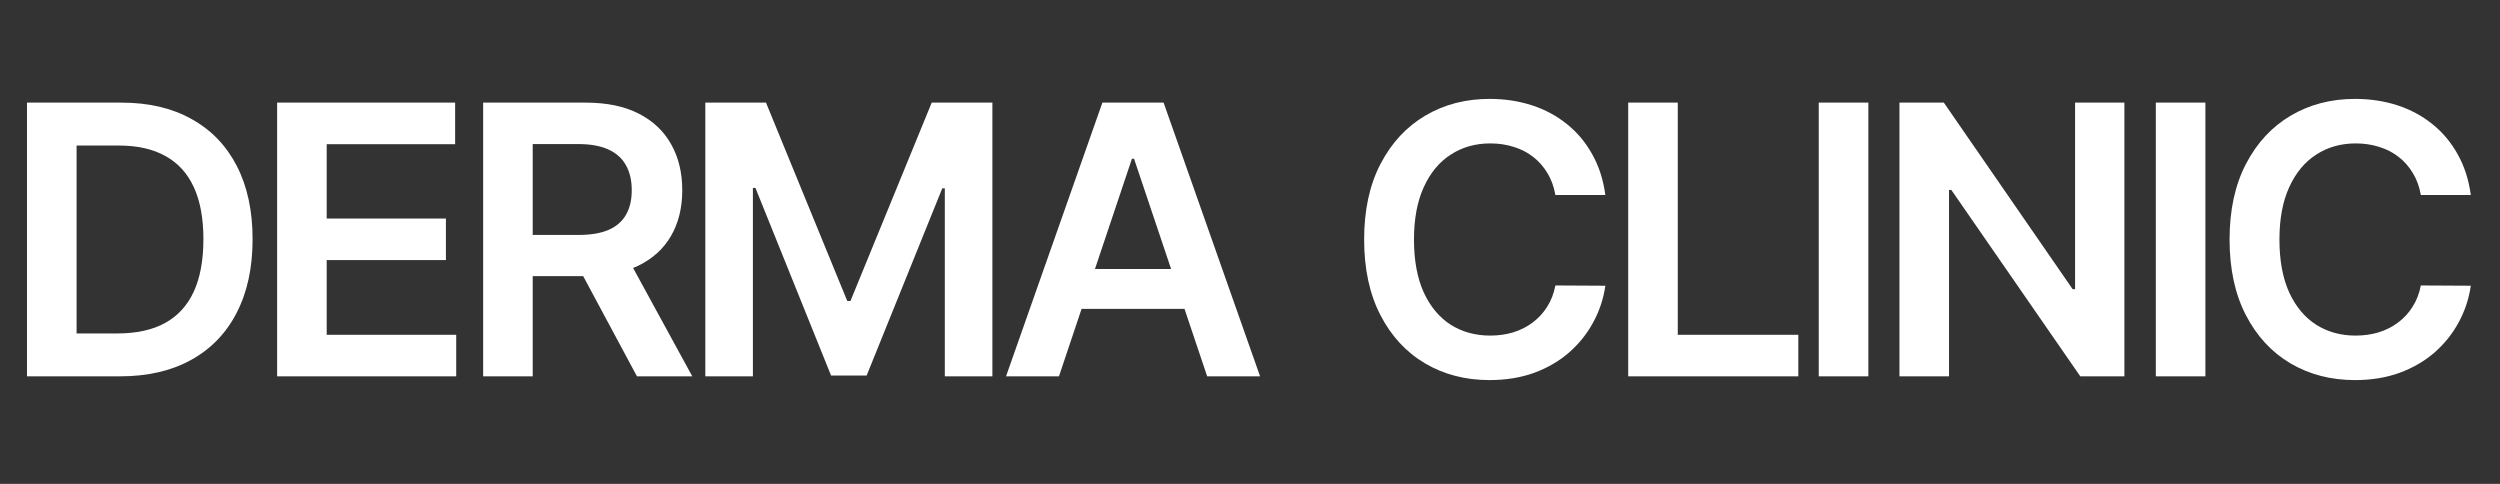
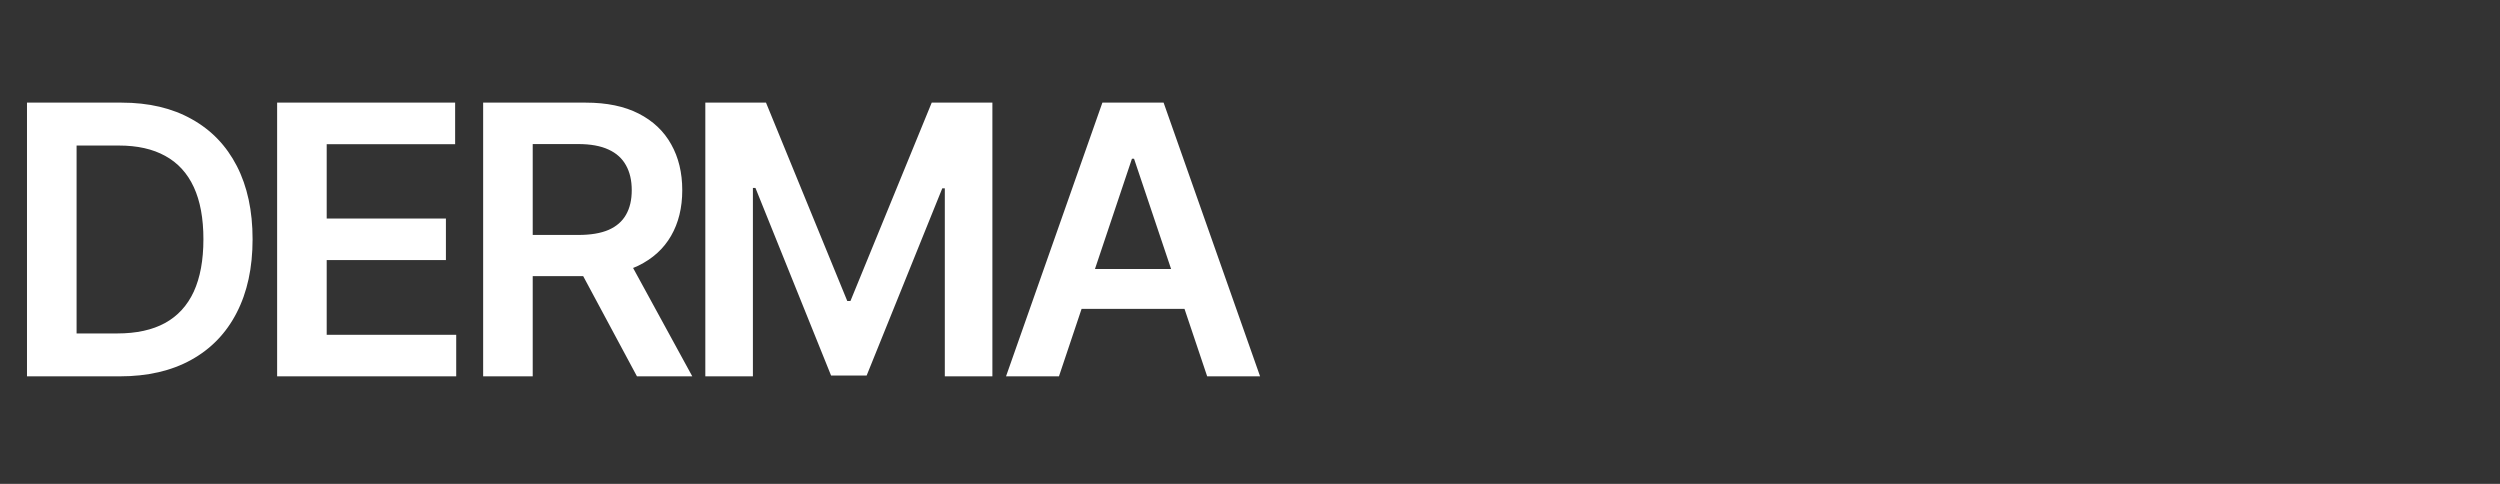
<svg xmlns="http://www.w3.org/2000/svg" width="93" height="18" viewBox="0 0 93 18" fill="none">
  <rect x="0" y="0" width="93" height="18" fill="#333333" stroke="none" />
  <path d="M4.455 14H1.004V3.818H4.524C5.535 3.818 6.403 4.022 7.129 4.43C7.858 4.834 8.419 5.416 8.81 6.175C9.201 6.934 9.396 7.842 9.396 8.899C9.396 9.96 9.199 10.871 8.805 11.633C8.414 12.396 7.848 12.981 7.109 13.389C6.374 13.796 5.489 14 4.455 14ZM2.849 12.404H4.365C5.074 12.404 5.666 12.275 6.14 12.016C6.614 11.755 6.97 11.365 7.209 10.848C7.447 10.328 7.567 9.678 7.567 8.899C7.567 8.12 7.447 7.474 7.209 6.96C6.97 6.443 6.617 6.057 6.15 5.802C5.686 5.543 5.109 5.414 4.42 5.414H2.849V12.404ZM10.309 14V3.818H16.931V5.364H12.153V8.129H16.588V9.675H12.153V12.454H16.971V14H10.309ZM17.973 14V3.818H21.791C22.573 3.818 23.229 3.954 23.76 4.226C24.293 4.498 24.696 4.879 24.968 5.369C25.243 5.857 25.38 6.425 25.38 7.075C25.38 7.728 25.241 8.294 24.963 8.775C24.688 9.252 24.282 9.622 23.745 9.884C23.208 10.142 22.548 10.271 21.766 10.271H19.047V8.74H21.517C21.975 8.74 22.349 8.677 22.641 8.551C22.933 8.422 23.148 8.235 23.287 7.989C23.43 7.741 23.501 7.436 23.501 7.075C23.501 6.713 23.43 6.405 23.287 6.15C23.145 5.891 22.928 5.696 22.636 5.563C22.344 5.427 21.968 5.359 21.508 5.359H19.817V14H17.973ZM23.233 9.386L25.753 14H23.695L21.219 9.386H23.233ZM26.238 3.818H28.495L31.518 11.196H31.637L34.66 3.818H36.917V14H35.147V7.005H35.053L32.239 13.97H30.916L28.102 6.99H28.008V14H26.238V3.818ZM39.393 14H37.424L41.009 3.818H43.286L46.875 14H44.907L42.187 5.906H42.108L39.393 14ZM39.458 10.008H44.827V11.489H39.458V10.008Z" fill="white" />
-   <path d="M59.719 7.254H57.86C57.807 6.949 57.709 6.678 57.567 6.443C57.424 6.205 57.247 6.002 57.035 5.837C56.823 5.671 56.581 5.547 56.309 5.464C56.041 5.378 55.751 5.335 55.439 5.335C54.885 5.335 54.395 5.474 53.967 5.752C53.54 6.027 53.205 6.432 52.963 6.965C52.721 7.495 52.6 8.143 52.6 8.909C52.6 9.688 52.721 10.344 52.963 10.878C53.208 11.408 53.543 11.809 53.967 12.081C54.395 12.349 54.884 12.484 55.434 12.484C55.739 12.484 56.024 12.444 56.289 12.364C56.557 12.281 56.798 12.161 57.01 12.001C57.225 11.842 57.406 11.647 57.552 11.415C57.701 11.183 57.804 10.918 57.86 10.619L59.719 10.629C59.65 11.113 59.499 11.567 59.267 11.992C59.038 12.416 58.738 12.79 58.367 13.115C57.996 13.437 57.562 13.688 57.065 13.871C56.568 14.05 56.016 14.139 55.409 14.139C54.514 14.139 53.715 13.932 53.013 13.518C52.31 13.104 51.757 12.505 51.352 11.723C50.948 10.941 50.746 10.003 50.746 8.909C50.746 7.812 50.95 6.874 51.357 6.095C51.765 5.313 52.32 4.715 53.023 4.3C53.725 3.886 54.521 3.679 55.409 3.679C55.976 3.679 56.503 3.759 56.99 3.918C57.477 4.077 57.911 4.31 58.293 4.619C58.674 4.924 58.987 5.298 59.232 5.742C59.481 6.183 59.643 6.687 59.719 7.254ZM60.569 14V3.818H62.413V12.454H66.897V14H60.569ZM69.503 3.818V14H67.658V3.818H69.503ZM79.027 3.818V14H77.387L72.589 7.065H72.504V14H70.66V3.818H72.311L77.103 10.758H77.193V3.818H79.027ZM82.041 3.818V14H80.197V3.818H82.041ZM91.914 7.254H90.055C90.002 6.949 89.904 6.678 89.761 6.443C89.619 6.205 89.442 6.002 89.229 5.837C89.017 5.671 88.775 5.547 88.504 5.464C88.235 5.378 87.945 5.335 87.633 5.335C87.08 5.335 86.589 5.474 86.162 5.752C85.734 6.027 85.4 6.432 85.158 6.965C84.916 7.495 84.795 8.143 84.795 8.909C84.795 9.688 84.916 10.344 85.158 10.878C85.403 11.408 85.738 11.809 86.162 12.081C86.589 12.349 87.078 12.484 87.629 12.484C87.933 12.484 88.218 12.444 88.484 12.364C88.752 12.281 88.992 12.161 89.204 12.001C89.42 11.842 89.6 11.647 89.746 11.415C89.895 11.183 89.998 10.918 90.055 10.619L91.914 10.629C91.844 11.113 91.694 11.567 91.462 11.992C91.233 12.416 90.933 12.79 90.562 13.115C90.191 13.437 89.756 13.688 89.259 13.871C88.762 14.05 88.21 14.139 87.604 14.139C86.709 14.139 85.91 13.932 85.207 13.518C84.505 13.104 83.951 12.505 83.547 11.723C83.142 10.941 82.94 10.003 82.94 8.909C82.94 7.812 83.144 6.874 83.552 6.095C83.959 5.313 84.515 4.715 85.217 4.3C85.92 3.886 86.715 3.679 87.604 3.679C88.17 3.679 88.697 3.759 89.185 3.918C89.672 4.077 90.106 4.31 90.487 4.619C90.868 4.924 91.181 5.298 91.427 5.742C91.675 6.183 91.838 6.687 91.914 7.254Z" fill="white" />
</svg>